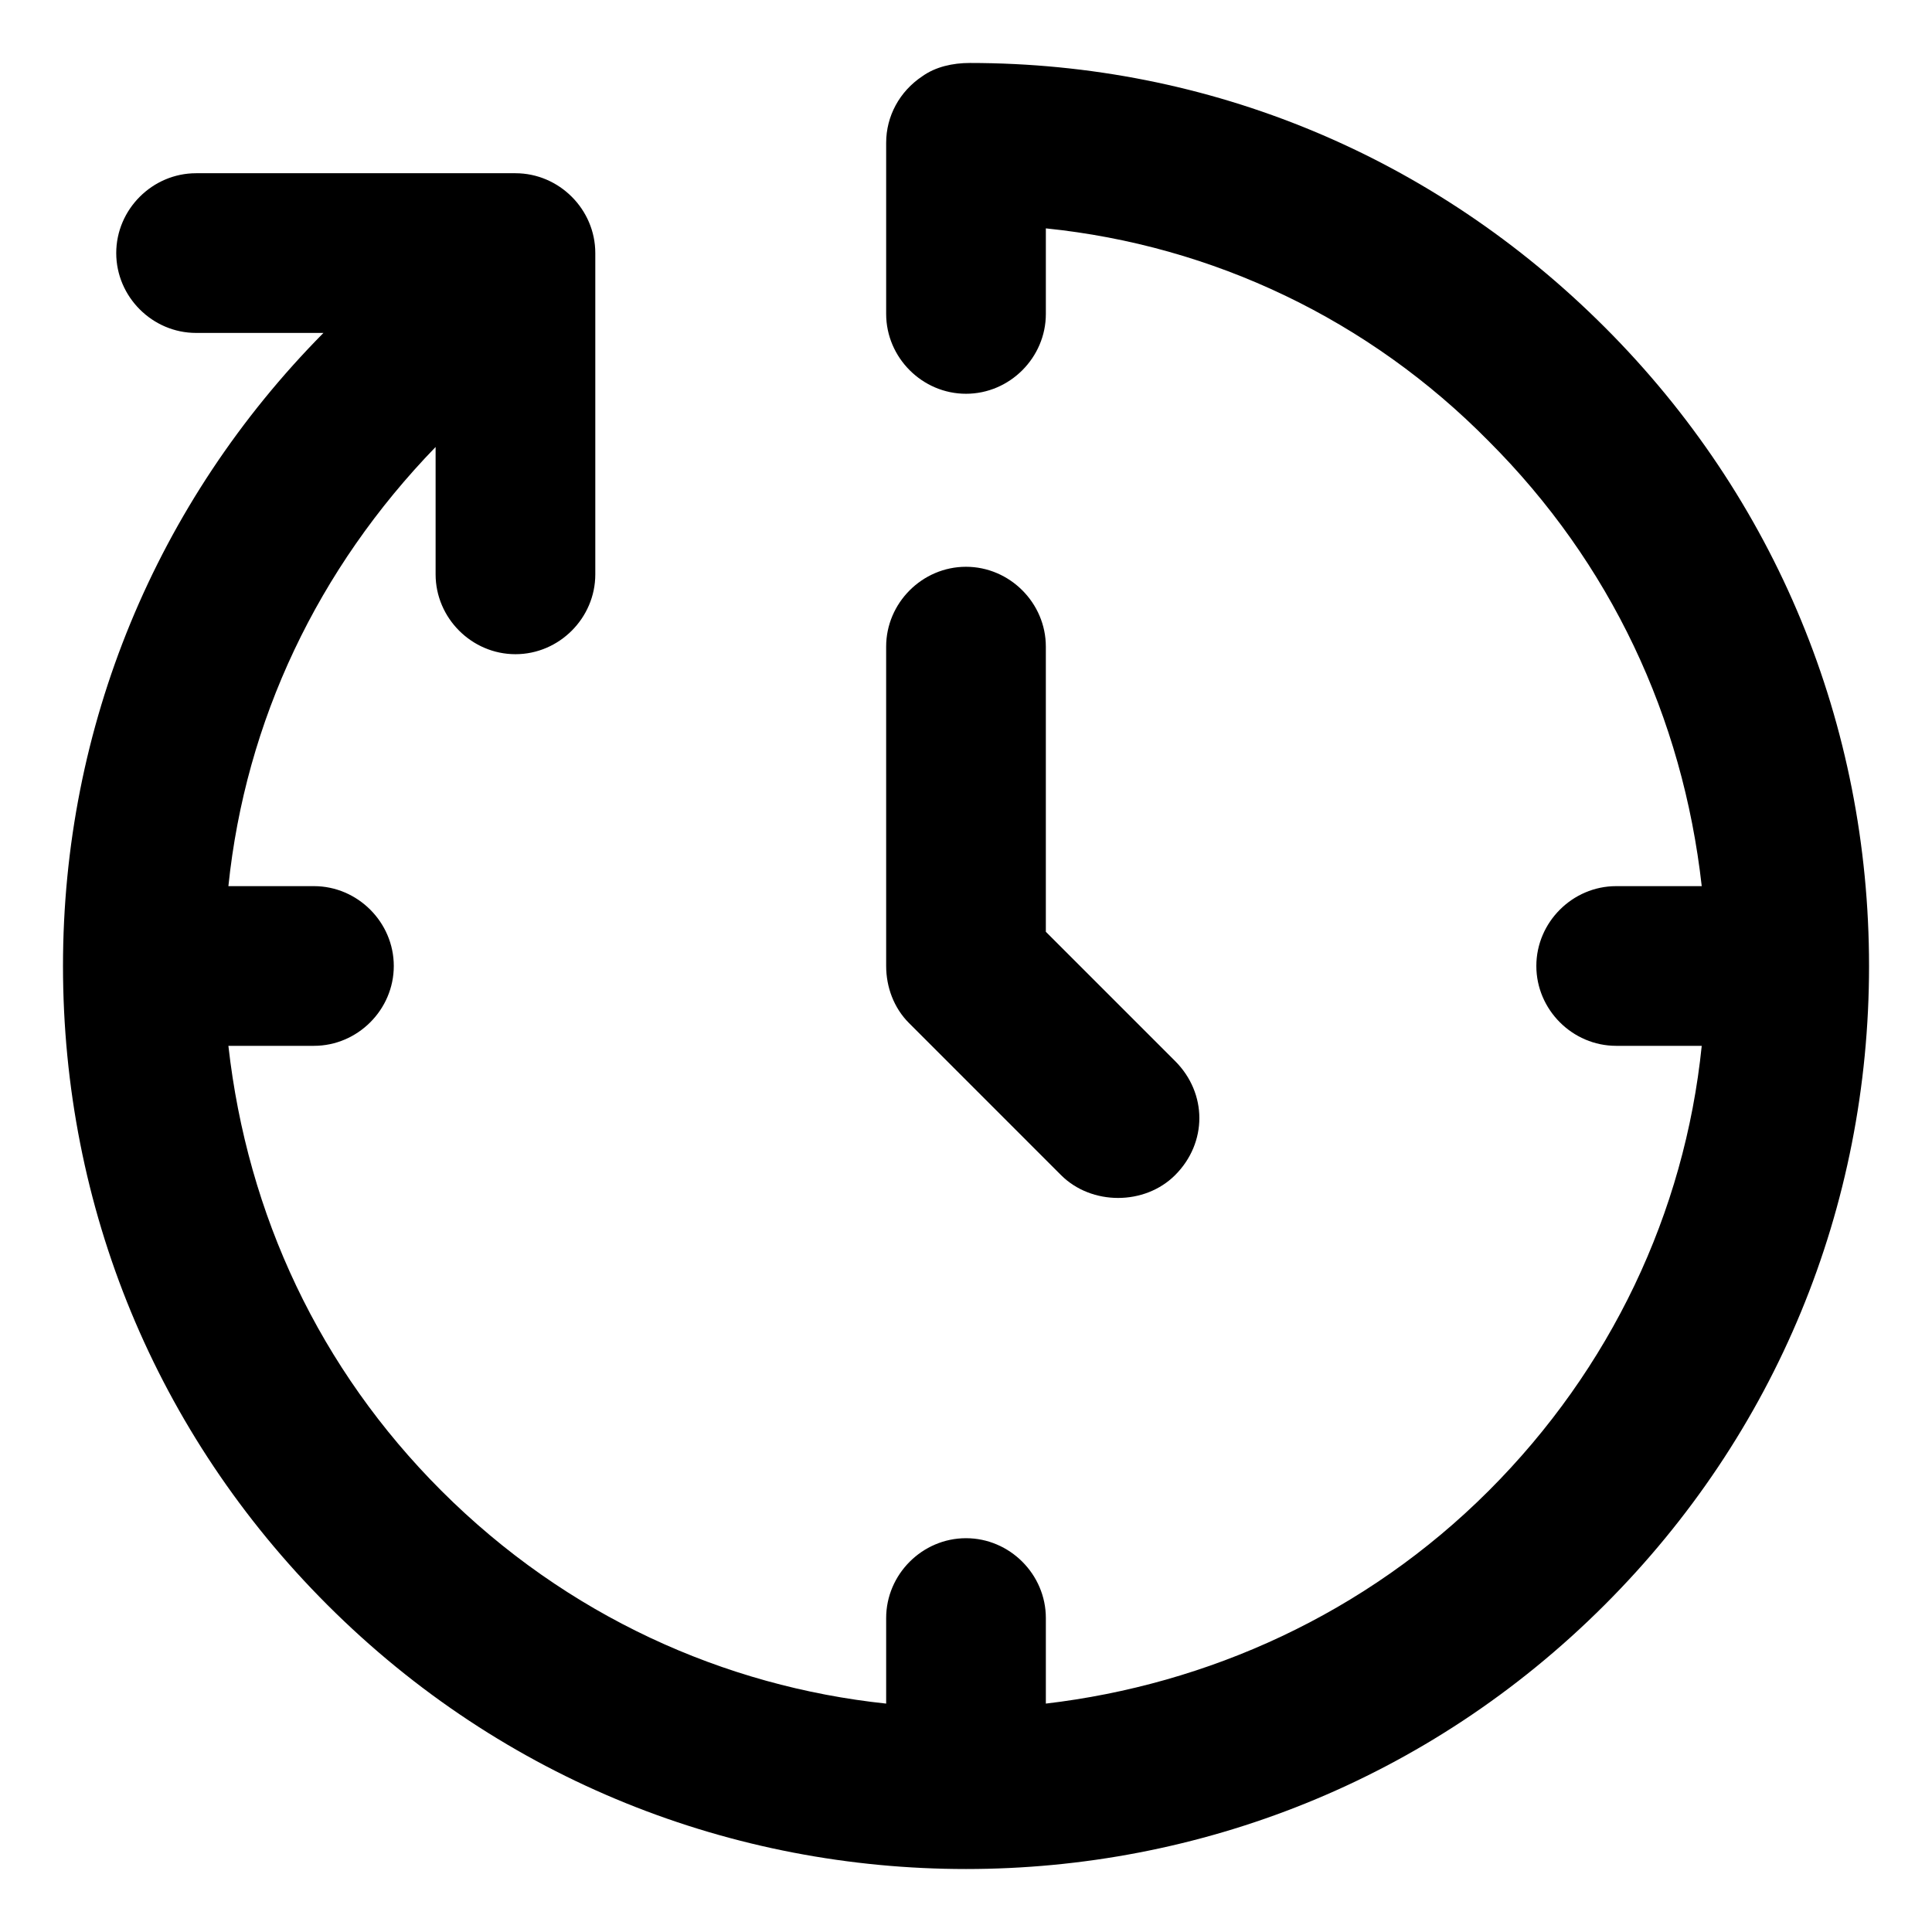
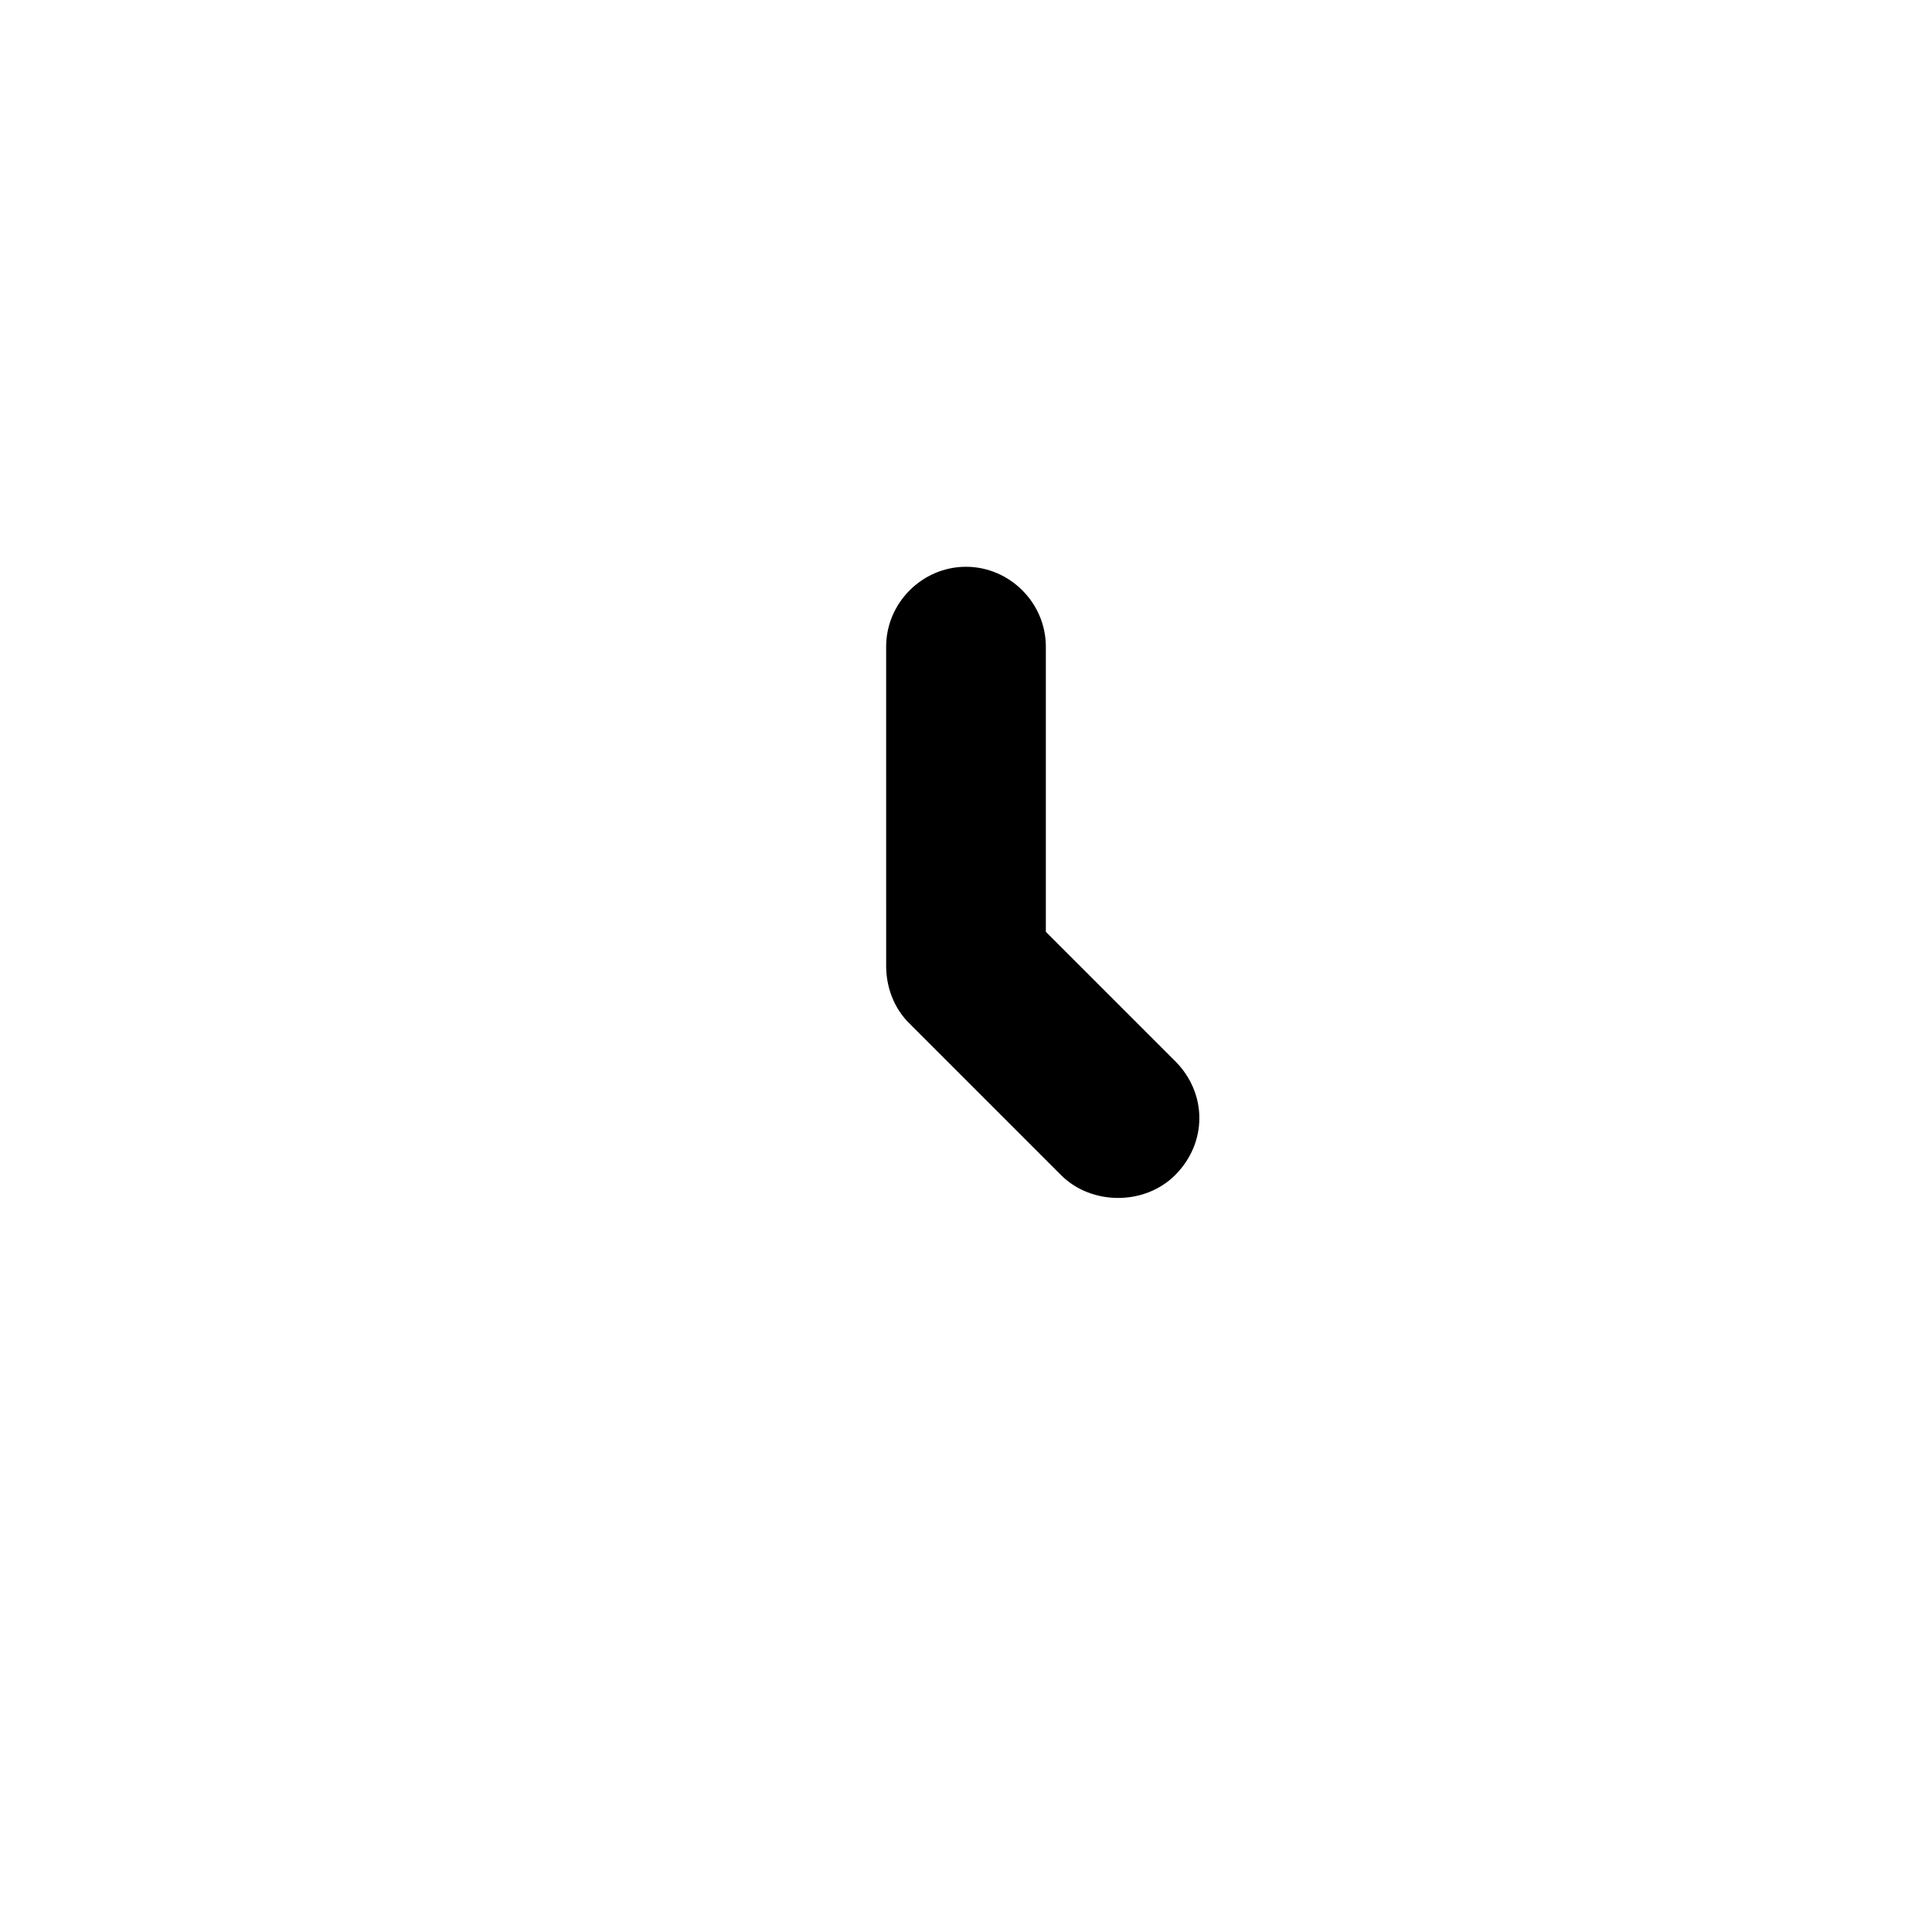
<svg xmlns="http://www.w3.org/2000/svg" fill="#000000" width="800px" height="800px" version="1.1" viewBox="144 144 512 512">
  <g>
    <path d="m425.19 455.42c4.031 4.031 9.574 6.047 15.113 6.047 5.543 0 11.082-2.016 15.113-6.047 8.566-8.566 8.566-21.664 0-30.23l-34.258-34.258v-75.57c0-11.586-9.574-21.16-21.16-21.16-11.586 0-21.16 9.574-21.16 21.16l0.004 84.641c0 5.543 2.016 11.082 6.047 15.113z" />
-     <path d="m569.28 230.72c-45.344-45.344-104.79-70.031-168.27-70.031-4.535 0-9.07 1.008-12.594 3.527-6.047 4.031-9.574 10.578-9.574 17.633v45.344c0 11.586 9.574 21.16 21.16 21.16 11.586 0 21.16-9.574 21.16-21.16v-22.672c44.336 4.535 85.648 24.184 117.39 56.426 32.242 32.242 51.387 73.051 56.426 117.89h-22.672c-11.586 0-21.16 9.574-21.16 21.16 0 11.586 9.574 21.16 21.16 21.16h22.672c-4.535 44.336-24.184 85.648-56.426 117.89-32.746 32.746-74.562 51.387-117.39 56.426v-22.672c0-11.586-9.574-21.16-21.16-21.16-11.586 0-21.16 9.574-21.16 21.16v22.672c-42.824-4.535-84.641-23.176-117.89-56.426-32.242-32.242-51.387-73.051-56.426-117.89h22.672c11.586 0 21.16-9.574 21.16-21.16 0-11.586-9.574-21.16-21.16-21.16h-22.672c4.535-43.832 23.68-84.137 54.914-116.38v33.754c0 11.586 9.574 21.16 21.16 21.16s21.16-9.574 21.16-21.16v-85.141c0-11.586-9.574-21.16-21.16-21.16h-84.637c-11.586 0-21.16 9.574-21.16 21.16 0 11.586 9.574 21.16 21.16 21.16h33.754c-44.336 44.84-69.023 104.29-69.023 167.77 0 63.984 24.688 123.94 70.031 169.28 46.855 46.855 107.82 70.031 169.28 70.031s122.43-23.176 169.28-70.031c45.344-45.344 70.031-105.3 70.031-169.28-0.004-63.984-24.691-123.94-70.035-169.28z" />
  </g>
</svg>